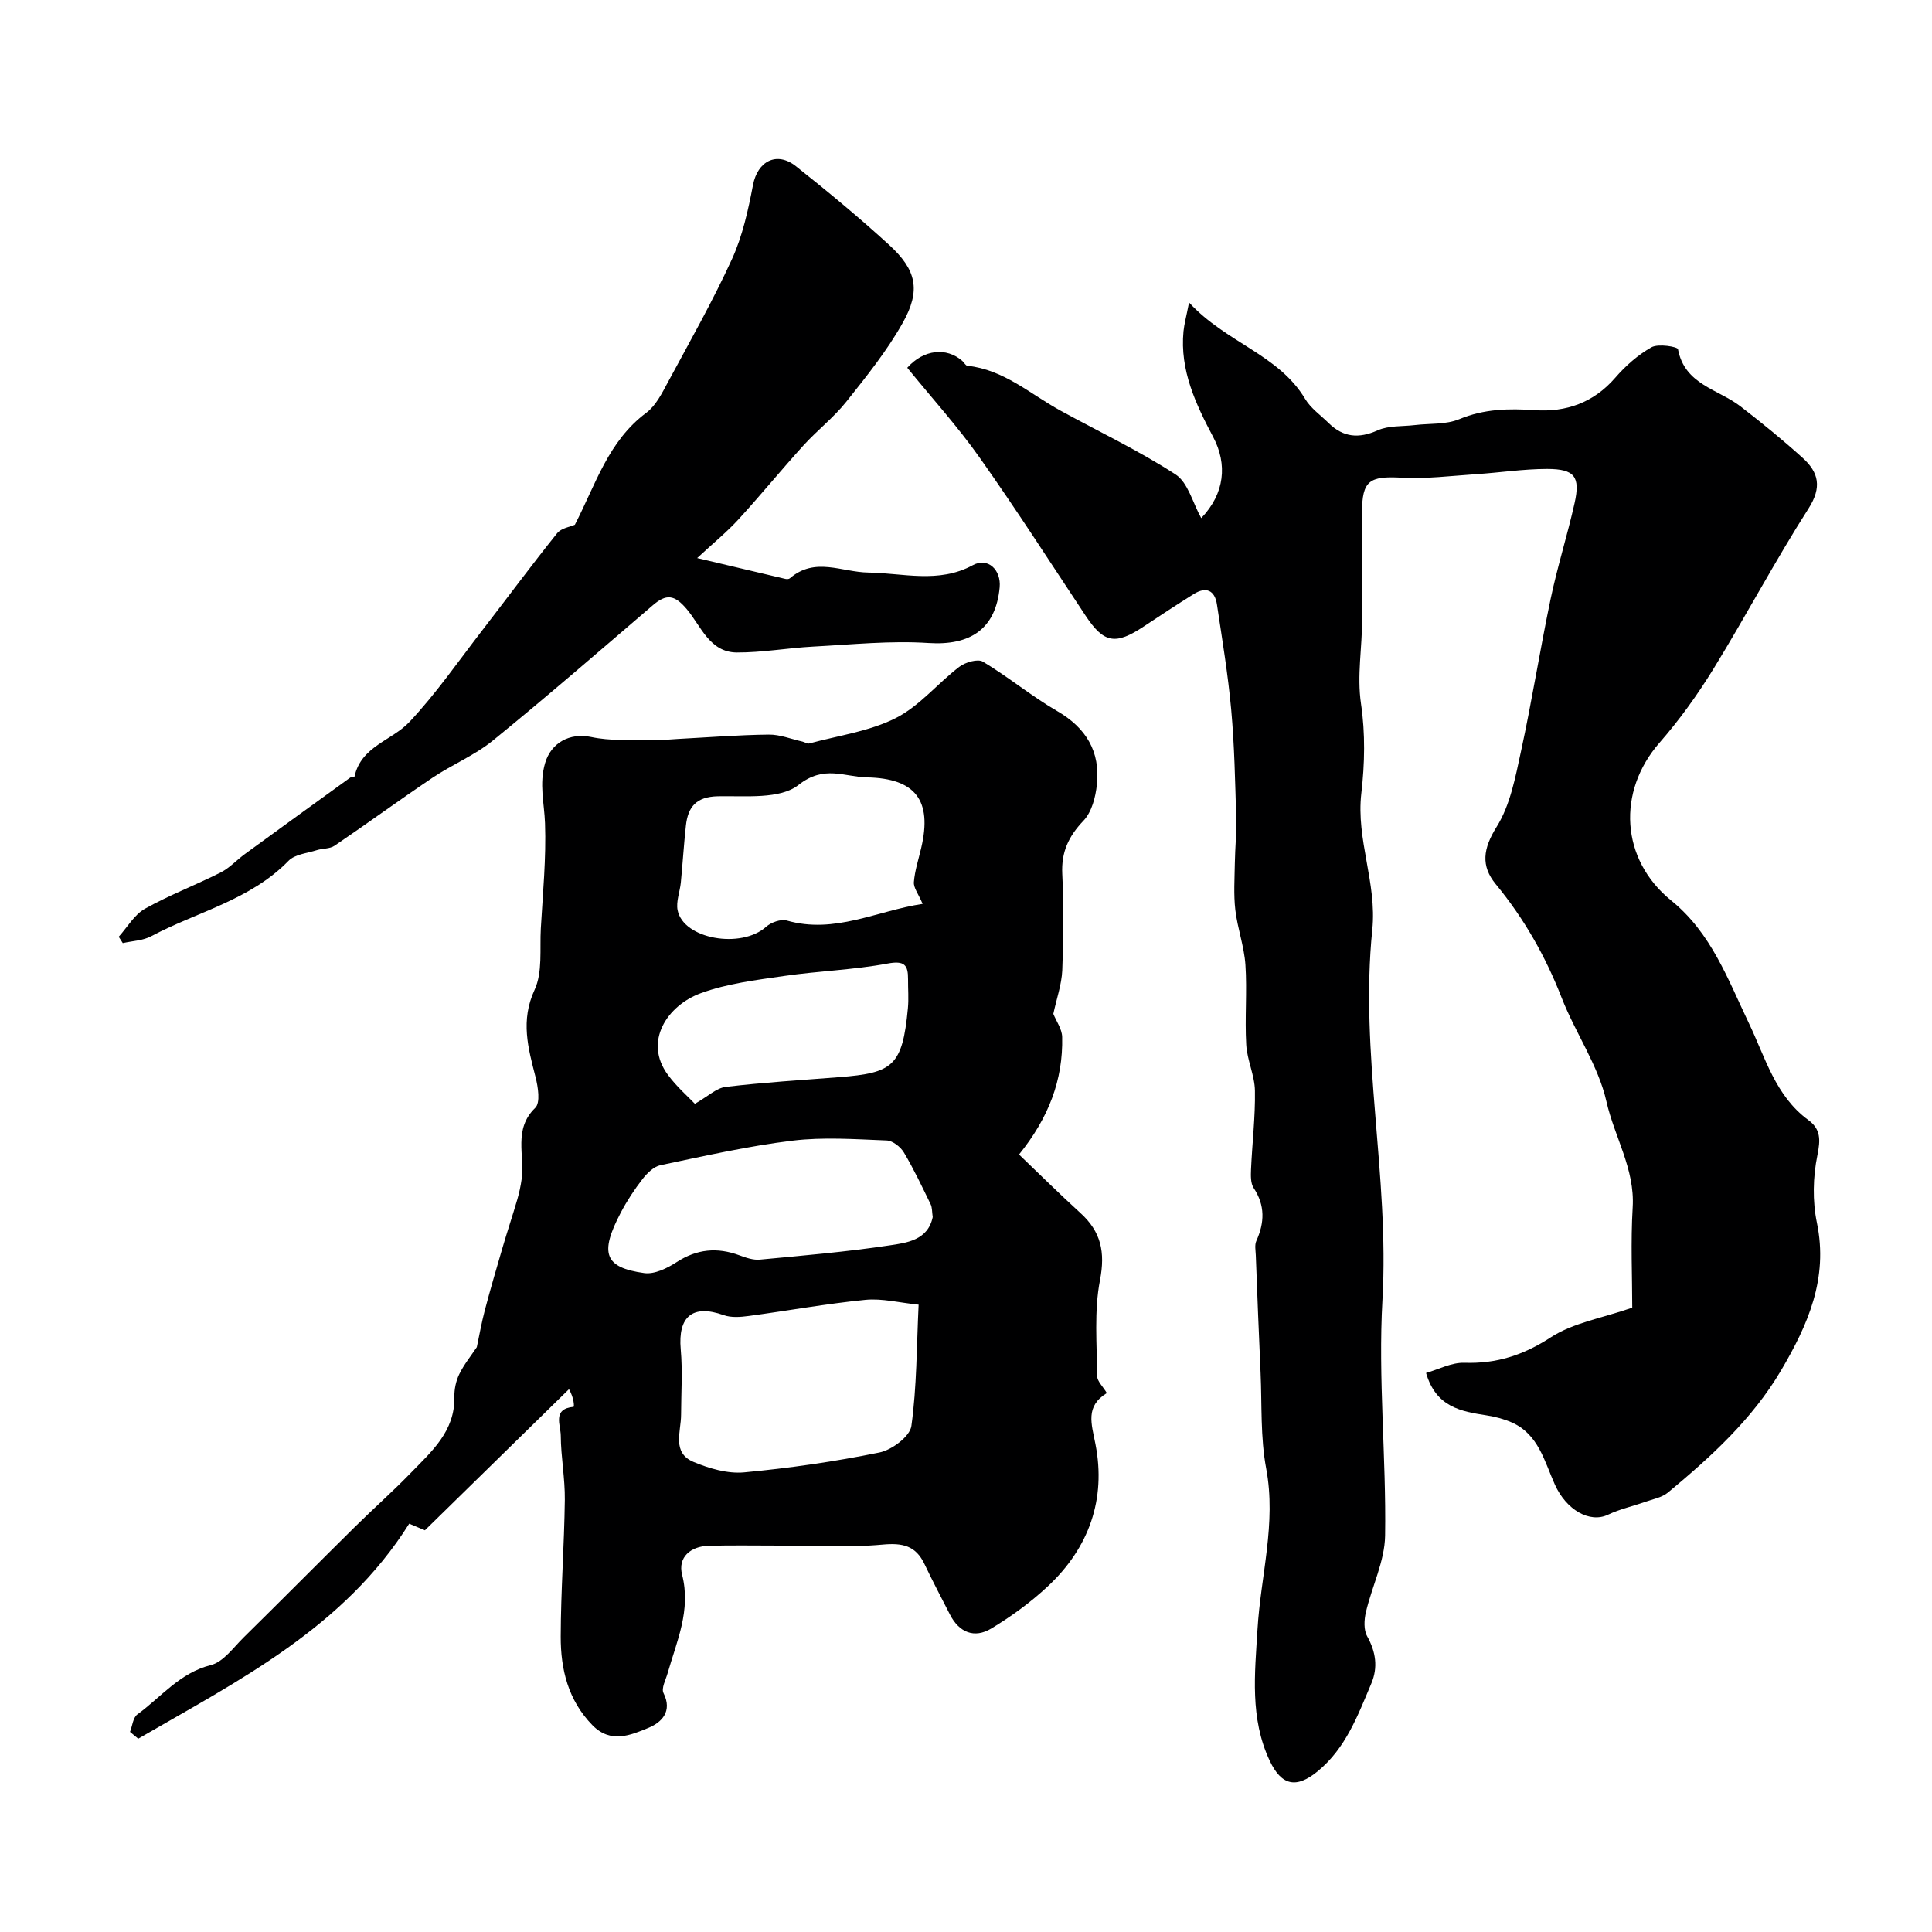
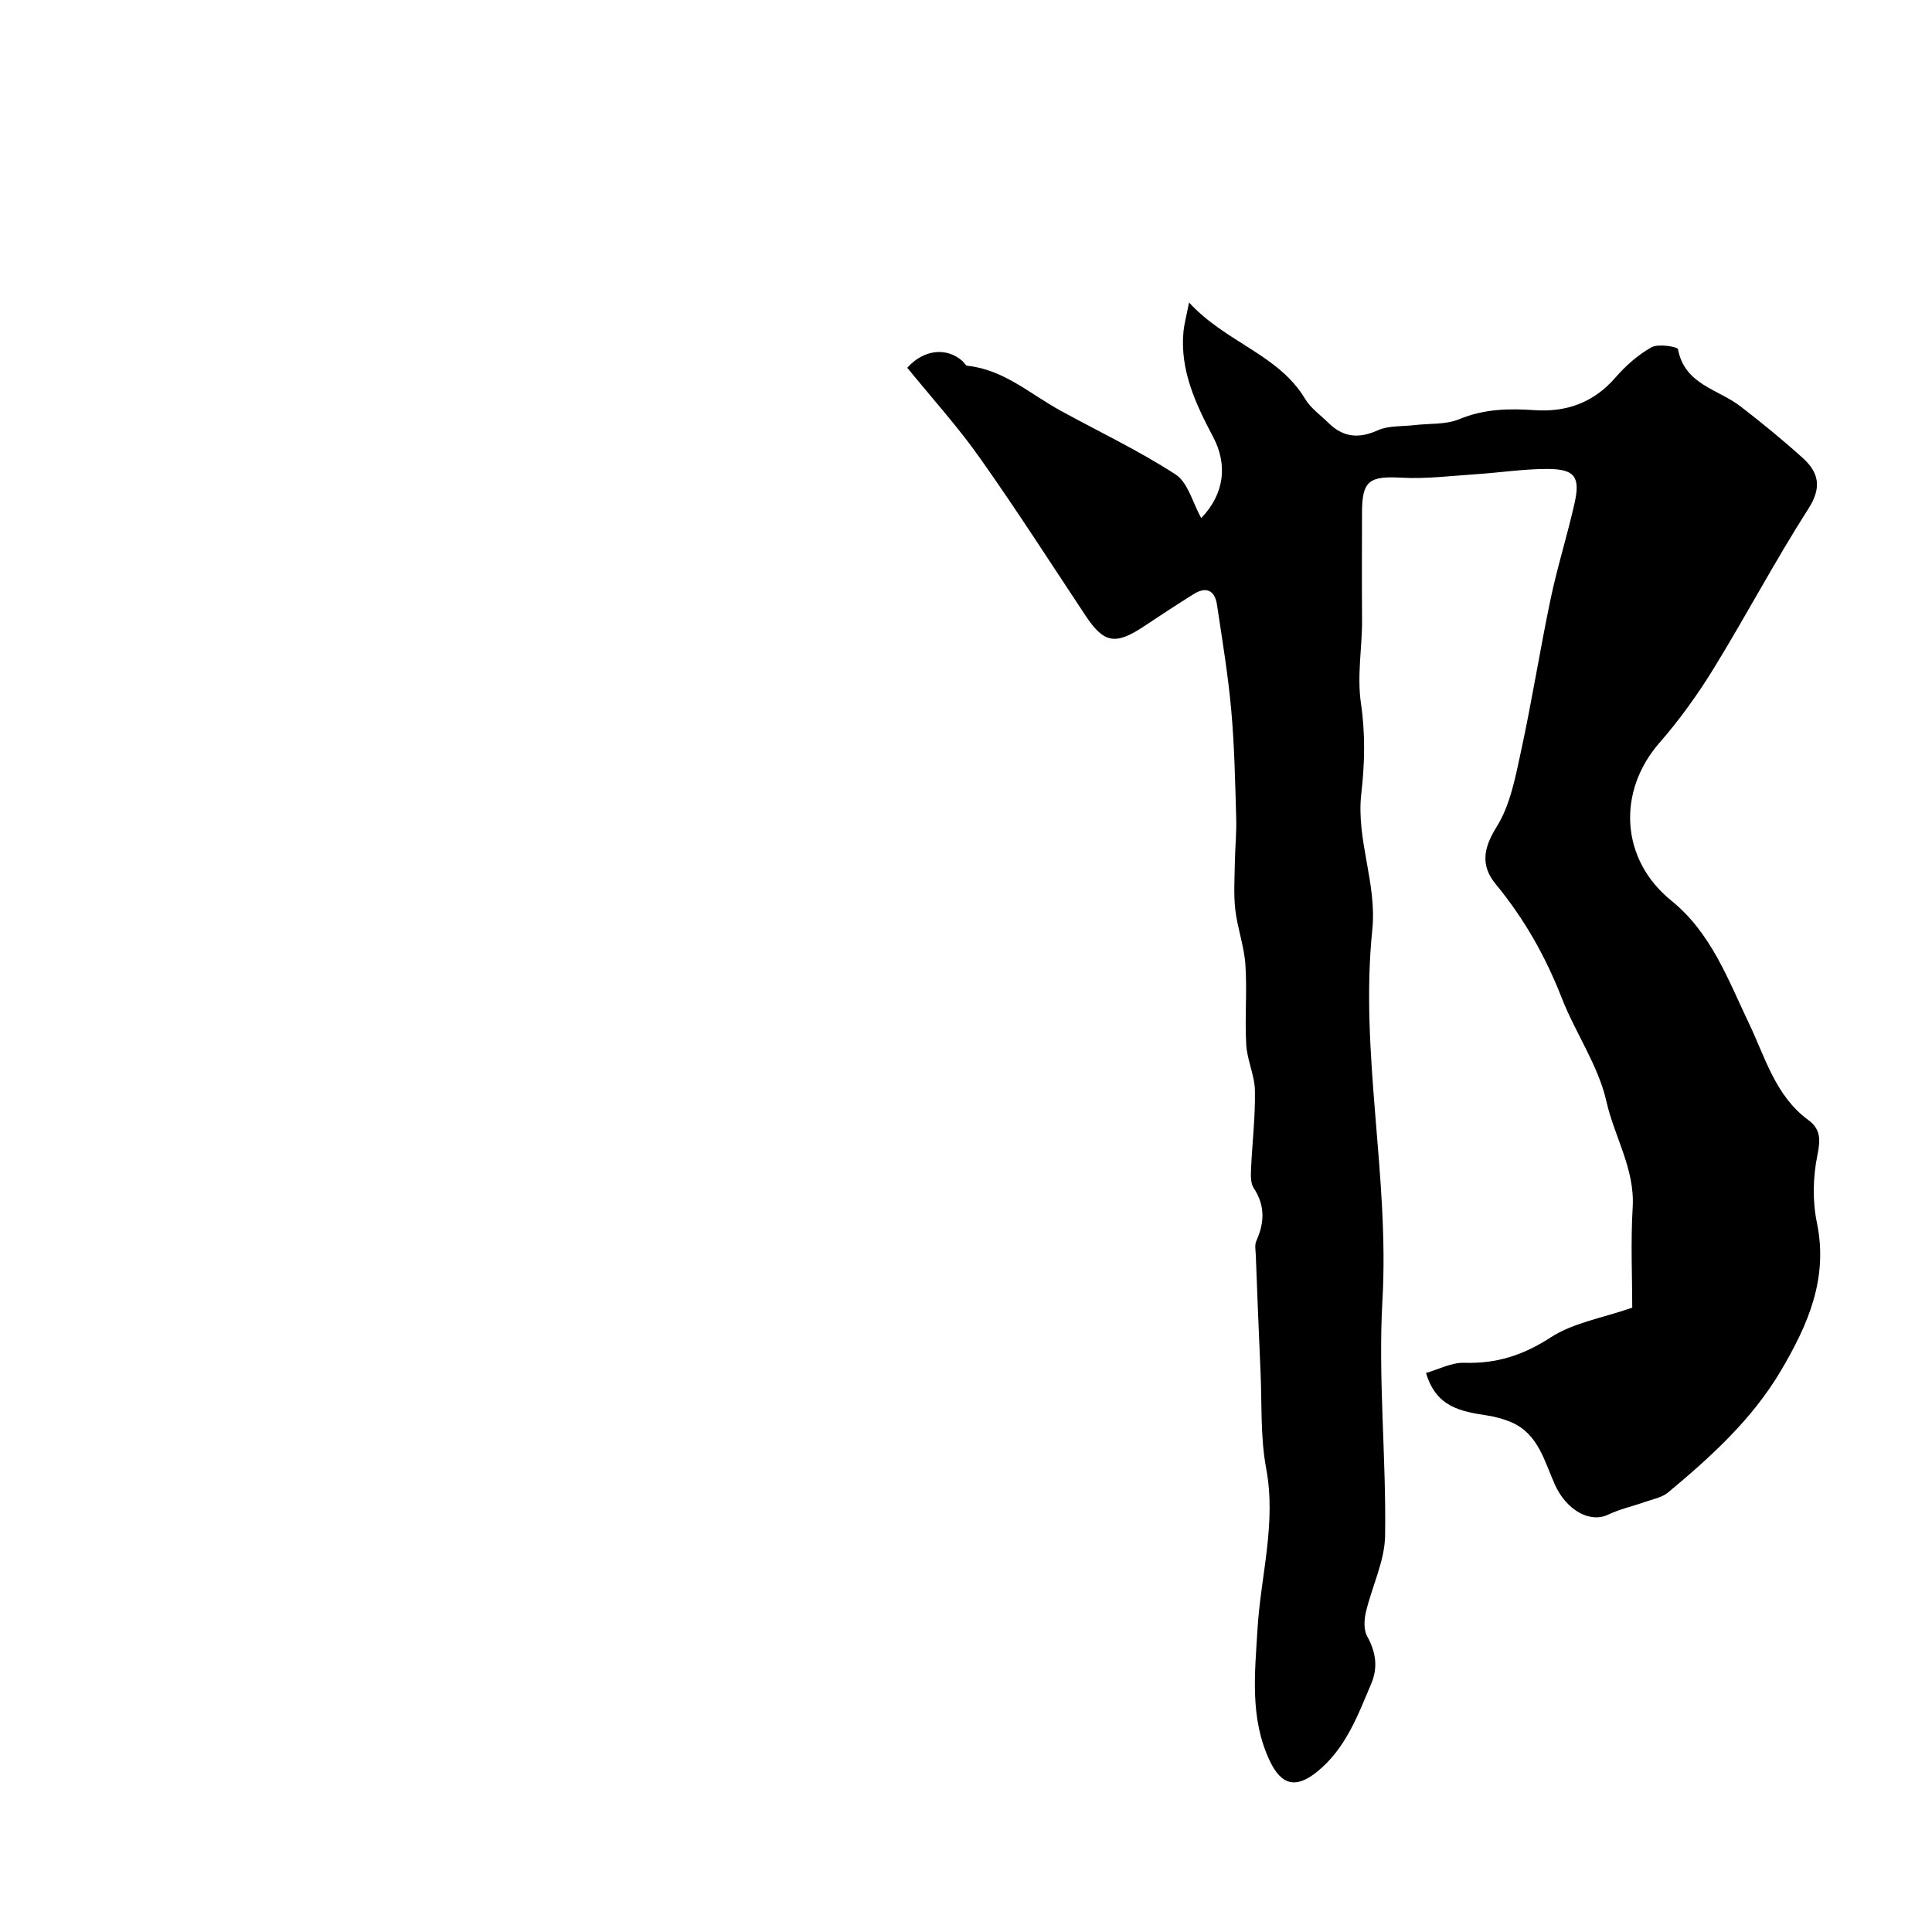
<svg xmlns="http://www.w3.org/2000/svg" enable-background="new 0 0 400 400" viewBox="0 0 400 400">
  <g fill="#000001">
    <path d="m187.84 76.14c3.4-3.81 8.11-4.28 11.38-1.43.38.33.68.98 1.07 1.02 7.54.79 13 5.85 19.26 9.28 7.98 4.37 16.24 8.29 23.84 13.22 2.58 1.68 3.54 5.86 5.31 9.04 4.9-5.11 5.44-11.17 2.48-16.78-3.6-6.81-6.93-13.82-6.15-21.89.15-1.51.57-3 1.15-5.97 7.71 8.37 18.5 10.72 24.04 19.97 1.16 1.94 3.21 3.36 4.87 5 3.01 2.95 6.21 3.26 10.14 1.5 2.27-1.02 5.1-.78 7.68-1.09 3.09-.37 6.44-.07 9.21-1.22 5.15-2.14 10.25-2.24 15.65-1.87 6.47.45 12.16-1.54 16.64-6.7 2.13-2.46 4.7-4.74 7.51-6.32 1.4-.79 5.4-.12 5.49.4 1.37 7.34 8.3 8.26 12.92 11.82 4.42 3.41 8.76 6.95 12.9 10.69 3.3 2.99 4.03 6.06 1.2 10.48-6.92 10.82-12.93 22.21-19.65 33.15-3.31 5.38-7.05 10.59-11.2 15.34-8.82 10.1-8.08 24.16 2.43 32.67 8.3 6.72 11.71 16.27 16.1 25.44 3.36 7.01 5.46 15 12.27 19.99 2.61 1.91 2.54 4.1 1.89 7.31-.92 4.5-1.03 9.48-.1 13.97 2.4 11.54-1.87 21.16-7.43 30.59-5.96 10.1-14.5 17.86-23.39 25.25-1.29 1.07-3.21 1.4-4.87 1.99-2.51.89-5.15 1.46-7.53 2.6-3.82 1.83-8.67-.99-11.02-6.2-2.18-4.83-3.4-10.49-9.01-12.92-1.62-.7-3.38-1.16-5.13-1.43-5.27-.82-10.46-1.67-12.54-8.78 2.54-.72 5.27-2.2 7.95-2.11 6.65.22 12.19-1.58 17.86-5.26 4.68-3.04 10.72-4.01 16.88-6.15 0-6.28-.34-13.56.09-20.8.47-7.91-3.78-14.55-5.43-21.87-1.68-7.47-6.43-14.2-9.27-21.48-3.35-8.59-7.78-16.41-13.65-23.53-3.12-3.79-2.64-7.36.18-11.87 2.82-4.5 3.88-10.26 5.04-15.61 2.28-10.48 3.94-21.09 6.14-31.58 1.4-6.67 3.47-13.19 4.96-19.84 1.22-5.47.02-7.06-5.66-7.07-4.92 0-9.84.77-14.77 1.09-5.12.34-10.28 1-15.38.72-6.68-.37-8.19.6-8.2 7.21-.01 7.35-.05 14.71.01 22.06.05 5.86-1.1 11.61-.21 17.61.89 6.03.77 12.37.06 18.45-1.12 9.63 3.26 18.58 2.27 28.25-2.63 25.59 3.56 50.99 2.1 76.68-.92 16.19.8 32.52.55 48.78-.08 5.3-2.74 10.54-3.98 15.86-.37 1.58-.47 3.65.26 4.96 1.81 3.24 2.27 6.47.87 9.78-2.8 6.61-5.28 13.42-11.14 18.21-4.4 3.6-7.46 2.96-9.9-2.21-4.14-8.77-3.08-18.03-2.53-27.21.66-11.08 3.93-21.93 1.8-33.29-1.21-6.44-.87-13.17-1.16-19.77-.37-8.13-.68-16.25-.99-24.38-.04-1-.27-2.13.11-2.97 1.71-3.79 1.84-7.34-.55-10.96-.65-.98-.6-2.55-.55-3.83.24-5.44.9-10.87.81-16.3-.05-3.19-1.62-6.33-1.8-9.53-.32-5.51.2-11.06-.17-16.56-.26-3.81-1.64-7.53-2.09-11.35-.37-3.19-.15-6.46-.1-9.7.05-3.15.38-6.3.28-9.44-.22-7.44-.36-14.89-1.03-22.29-.66-7.29-1.86-14.53-2.95-21.78-.44-2.94-2.21-3.81-4.81-2.19-3.45 2.16-6.86 4.39-10.25 6.65-5.98 3.99-8.35 3.54-12.15-2.18-7.25-10.93-14.33-21.98-21.9-32.68-4.53-6.43-9.85-12.29-15.01-18.64z" />
-     <path d="m218.08 209.91c.61 1.51 1.79 3.13 1.83 4.78.21 8.93-2.83 16.78-8.93 24.34 4.11 3.93 8.32 8.12 12.71 12.11 4.26 3.87 5.17 8.08 4.05 13.9-1.24 6.42-.63 13.22-.59 19.85.01 1.09 1.21 2.18 2.01 3.53-4.5 2.76-3.19 6.3-2.36 10.56 2.23 11.42-1.33 21.47-9.84 29.43-3.55 3.32-7.58 6.26-11.75 8.77-3.47 2.08-6.62.83-8.53-2.9-1.77-3.47-3.6-6.92-5.27-10.45-1.81-3.82-4.52-4.42-8.66-4.04-6.96.64-14.02.2-21.04.21-5 .01-10-.1-15 .04-3.75.1-6.4 2.39-5.49 5.97 1.88 7.39-1.1 13.76-3 20.42-.39 1.37-1.34 3.11-.85 4.1 1.92 3.84-.44 6.09-3.08 7.19-3.71 1.53-7.85 3.34-11.64-.54-5.03-5.15-6.58-11.58-6.56-18.36.02-9.43.73-18.87.85-28.3.05-4.43-.81-8.86-.84-13.3-.01-2.13-1.8-5.54 2.65-5.95.15-.01.13-1.79-.95-3.65-9.82 9.62-19.64 19.23-29.83 29.21-.78-.33-2.08-.88-3.25-1.37-13.55 21.58-35.29 32.45-56.1 44.52-.57-.47-1.13-.94-1.7-1.41.48-1.23.61-2.95 1.51-3.61 4.92-3.58 8.76-8.6 15.22-10.22 2.58-.65 4.65-3.61 6.78-5.71 7.7-7.58 15.3-15.25 22.98-22.84 3.83-3.79 7.88-7.36 11.63-11.23 4.31-4.45 9.18-8.63 9.03-15.74-.03-1.58.33-3.31 1.02-4.72.98-2.01 2.42-3.78 3.63-5.59.51-2.39.97-5.03 1.65-7.61 1.14-4.33 2.4-8.64 3.66-12.94.98-3.35 2.09-6.67 3.07-10.02.4-1.37.7-2.79.9-4.21.69-4.93-1.78-10.32 2.82-14.77 1.09-1.05.58-4.31.06-6.36-1.54-6.03-3.15-11.68-.2-18.07 1.69-3.65 1.05-8.41 1.29-12.69.41-7.26 1.13-14.55.87-21.79-.15-4.17-1.25-8.15.02-12.47 1.21-4.12 5.02-6.34 9.54-5.39 3.88.82 7.99.58 12.01.68 1.98.05 3.97-.17 5.95-.28 6.27-.33 12.53-.83 18.8-.9 2.32-.03 4.66.93 6.98 1.45.48.11 1 .5 1.39.39 6.03-1.64 12.46-2.5 17.93-5.26 4.91-2.48 8.66-7.18 13.15-10.61 1.24-.95 3.82-1.71 4.89-1.07 5.27 3.16 10.05 7.14 15.36 10.22 6.04 3.5 8.96 8.42 8.24 15.22-.27 2.6-1.07 5.7-2.77 7.48-3.09 3.24-4.62 6.49-4.4 11.02.32 6.65.27 13.34 0 19.99-.14 2.95-1.18 5.86-1.85 8.99zm-27.89 60.21c-3.97-.4-7.56-1.34-11.02-1-8.08.8-16.1 2.26-24.16 3.34-1.7.23-3.63.38-5.19-.18-6.41-2.28-9.49.26-8.88 7.11.4 4.48.08 9.02.07 13.53-.01 3.53-1.97 7.87 2.63 9.78 3.23 1.34 7.01 2.45 10.4 2.14 9.4-.88 18.8-2.23 28.05-4.12 2.56-.52 6.29-3.31 6.6-5.47 1.13-8.12 1.08-16.4 1.5-25.13zm.83-82.98c-.88-2.08-1.9-3.33-1.81-4.5.19-2.39.97-4.74 1.52-7.1 2.32-9.87-1.24-14.38-11.19-14.59-4.77-.1-8.91-2.62-14.21 1.56-3.83 3.03-11.01 2.23-16.71 2.35-4.47.1-6.18 2.18-6.61 6.07-.43 3.92-.67 7.86-1.05 11.79-.19 1.92-1.02 3.93-.67 5.72 1.19 6.01 13.17 8.07 18.33 3.44 1.03-.92 3.05-1.64 4.29-1.29 9.91 2.84 18.63-2.03 28.11-3.45zm2.09 64.84c-.16-1.06-.09-1.96-.44-2.67-1.76-3.61-3.47-7.25-5.52-10.69-.7-1.17-2.32-2.45-3.57-2.5-6.5-.25-13.09-.74-19.5.04-9.19 1.12-18.27 3.18-27.34 5.08-1.39.29-2.76 1.65-3.7 2.85-1.69 2.18-3.23 4.52-4.51 6.96-4.44 8.45-3.4 11.39 4.86 12.53 2.1.29 4.73-.99 6.67-2.25 4.21-2.74 8.42-3.14 13.03-1.43 1.35.5 2.88 1.03 4.26.89 8.94-.84 17.91-1.61 26.78-2.94 3.63-.53 7.99-1.09 8.98-5.87zm-49.24-23.45c2.72-1.55 4.46-3.27 6.38-3.5 7.82-.93 15.69-1.41 23.54-2.02 11.04-.87 13.05-2.23 14.18-14.27.19-1.98.01-3.99.03-5.99.02-2.98-.74-3.91-4.23-3.26-7.07 1.32-14.34 1.54-21.47 2.58-5.78.84-11.73 1.56-17.16 3.54-6.97 2.53-11.99 10.02-6.84 16.95 1.83 2.47 4.21 4.54 5.57 5.97z" />
-     <path d="m119.02 108.64c4.32-8.38 6.92-17.32 14.79-23.18 1.98-1.48 3.26-4.07 4.49-6.36 4.54-8.42 9.27-16.76 13.24-25.44 2.19-4.79 3.36-10.14 4.36-15.36.94-4.9 4.88-7.06 8.89-3.88 6.58 5.22 13.07 10.59 19.27 16.26 5.72 5.23 6.63 9.44 2.82 16.2-3.26 5.79-7.5 11.07-11.66 16.29-2.62 3.29-6.04 5.93-8.88 9.06-4.58 5.04-8.89 10.33-13.49 15.35-2.41 2.62-5.2 4.89-8.51 7.96 6.51 1.54 12.38 2.94 18.25 4.31.3.07.74.06.94-.12 5.24-4.5 10.72-1.26 16.29-1.19 7.04.09 14.5 2.33 21.58-1.52 3.16-1.72 5.9 1 5.57 4.58-.8 8.6-6.05 12.1-14.72 11.53-7.91-.52-15.92.32-23.88.74-5.28.28-10.55 1.24-15.82 1.22-5.63-.03-7.44-5.5-10.35-8.96-2.58-3.06-4.27-3.2-7.06-.8-10.98 9.41-21.9 18.89-33.12 28.01-3.75 3.05-8.42 4.96-12.47 7.68-6.83 4.59-13.48 9.46-20.29 14.08-.98.67-2.47.53-3.68.92-2 .64-4.53.85-5.84 2.2-7.92 8.14-18.9 10.54-28.44 15.62-1.73.92-3.91.97-5.88 1.42-.28-.44-.56-.87-.84-1.31 1.78-1.97 3.22-4.56 5.42-5.8 5.04-2.83 10.5-4.89 15.68-7.51 1.86-.94 3.34-2.6 5.06-3.85 7.23-5.28 14.49-10.53 21.75-15.78.24-.18.88-.1.91-.23 1.36-6.29 7.73-7.44 11.36-11.3 5.49-5.84 10.1-12.52 15.02-18.89 5.19-6.72 10.24-13.55 15.55-20.17.86-1.1 2.77-1.36 3.69-1.78z" />
  </g>
</svg>